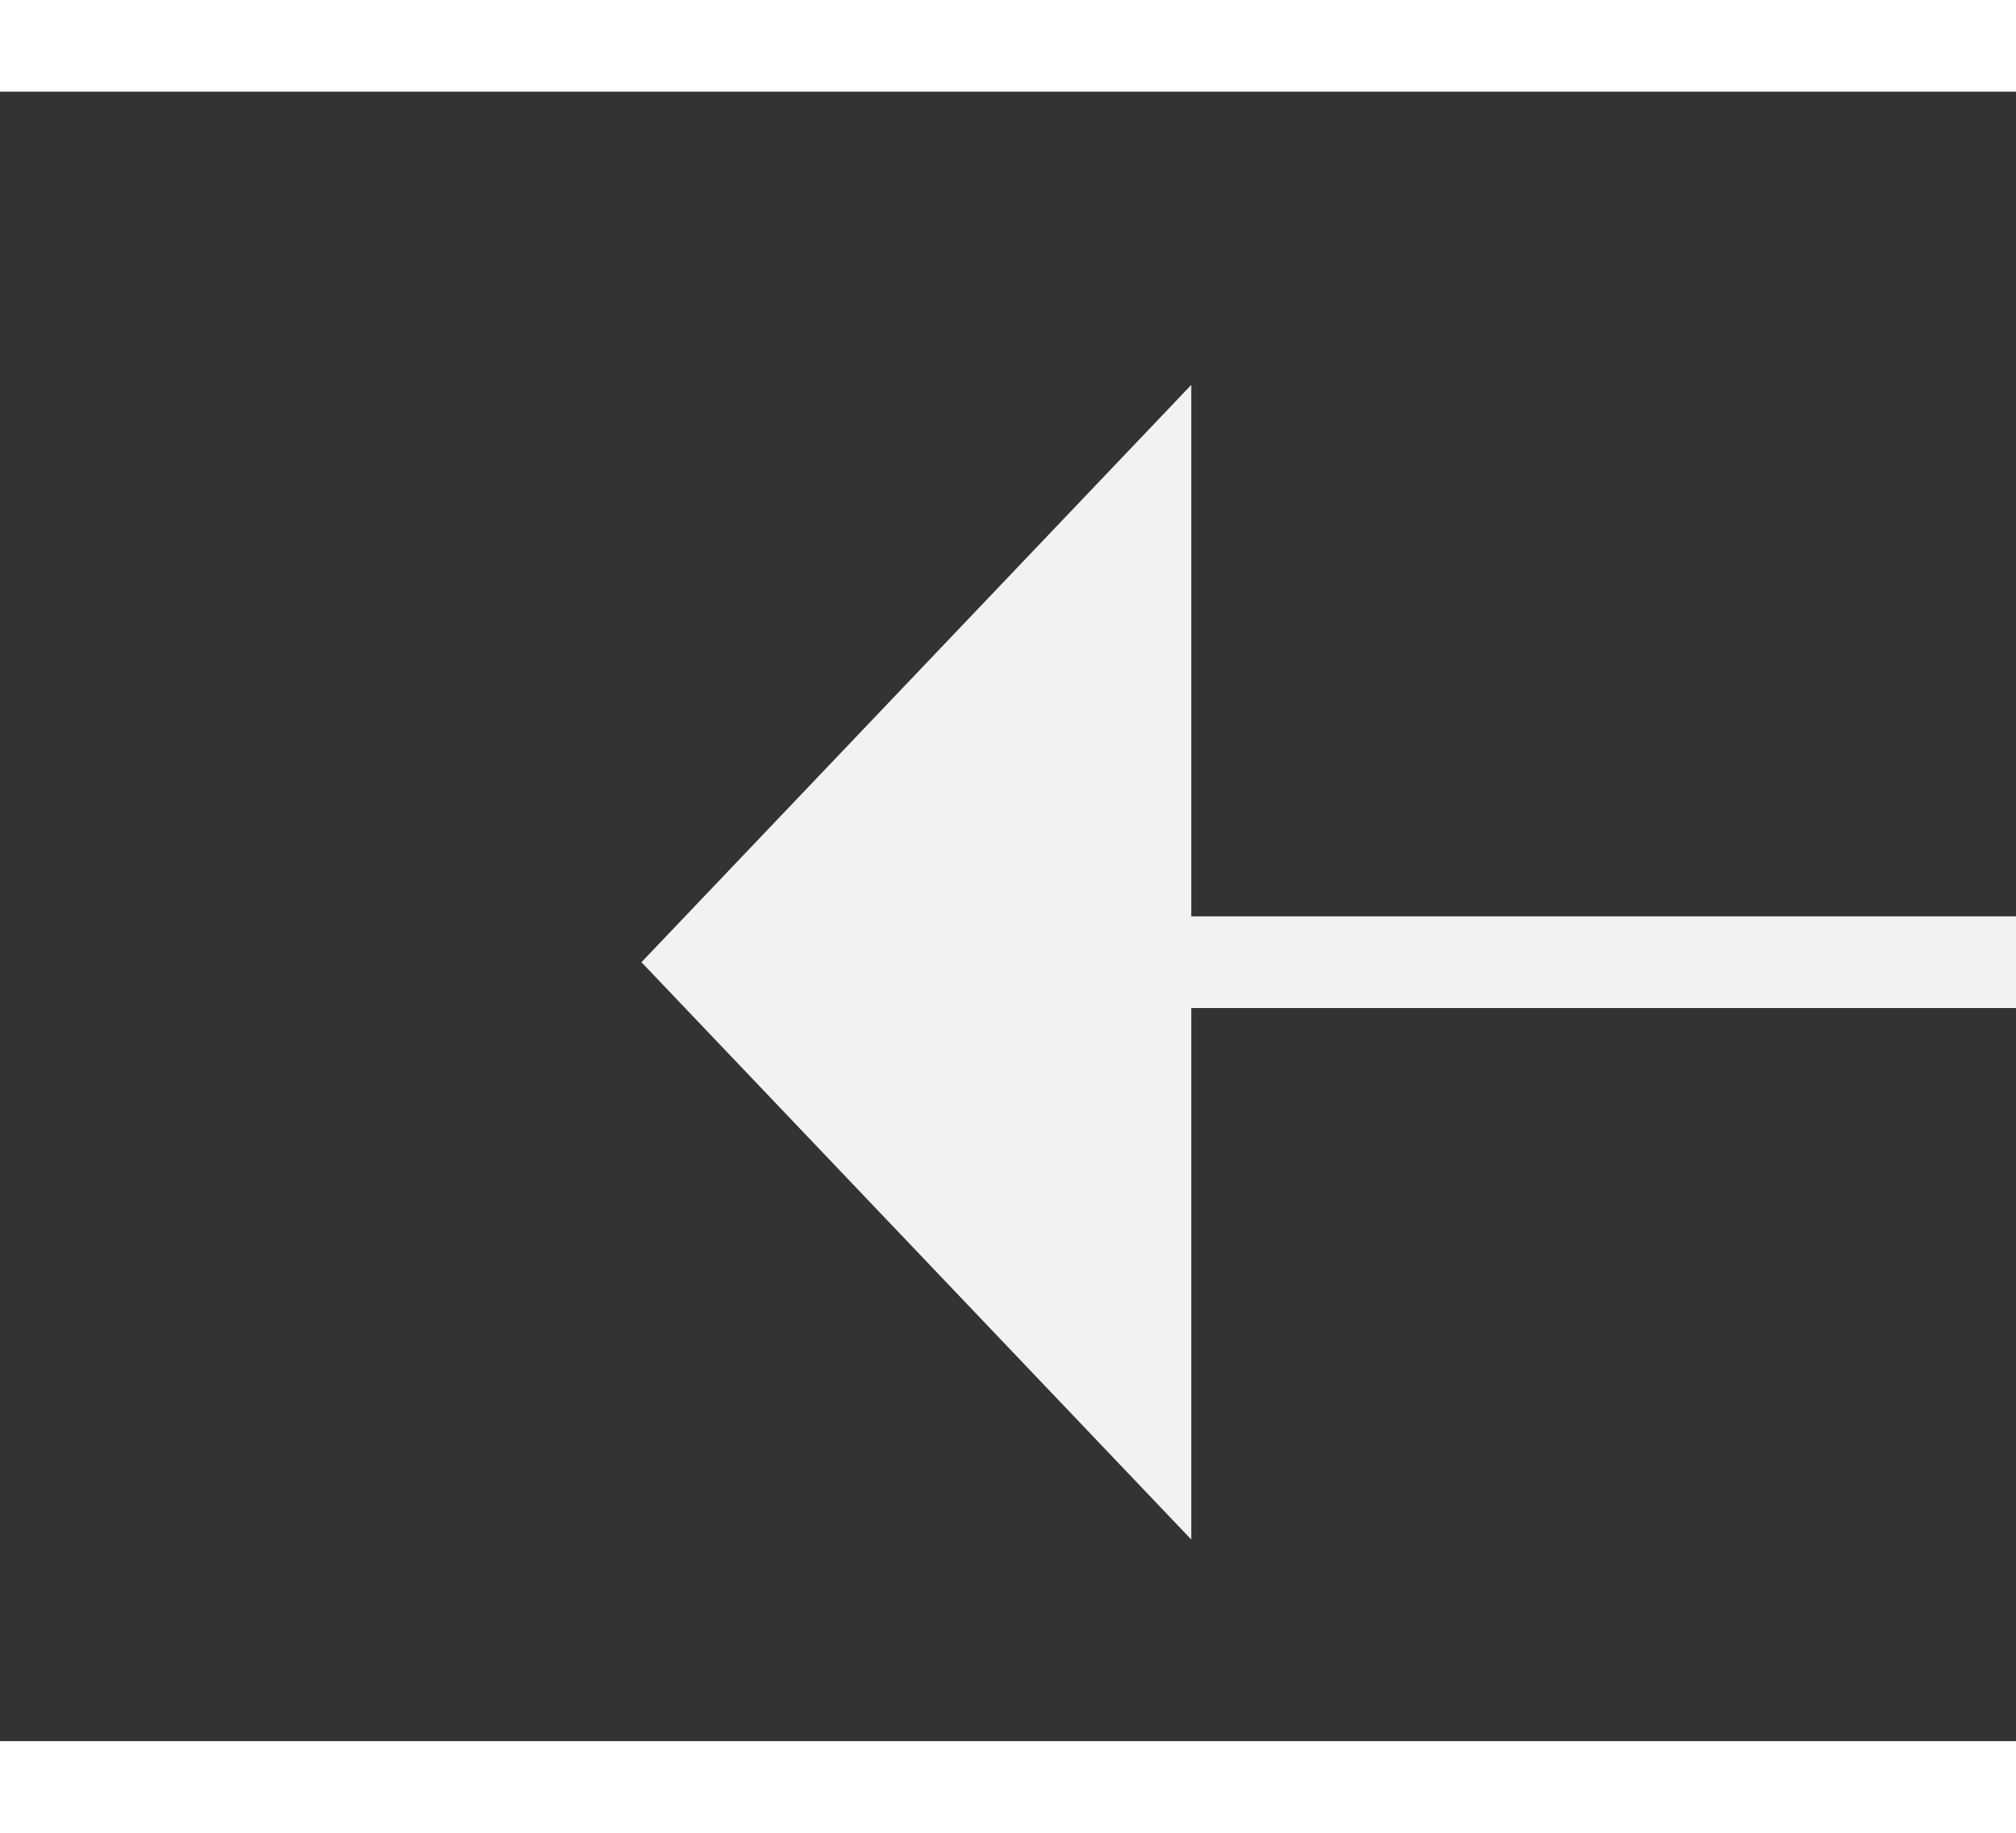
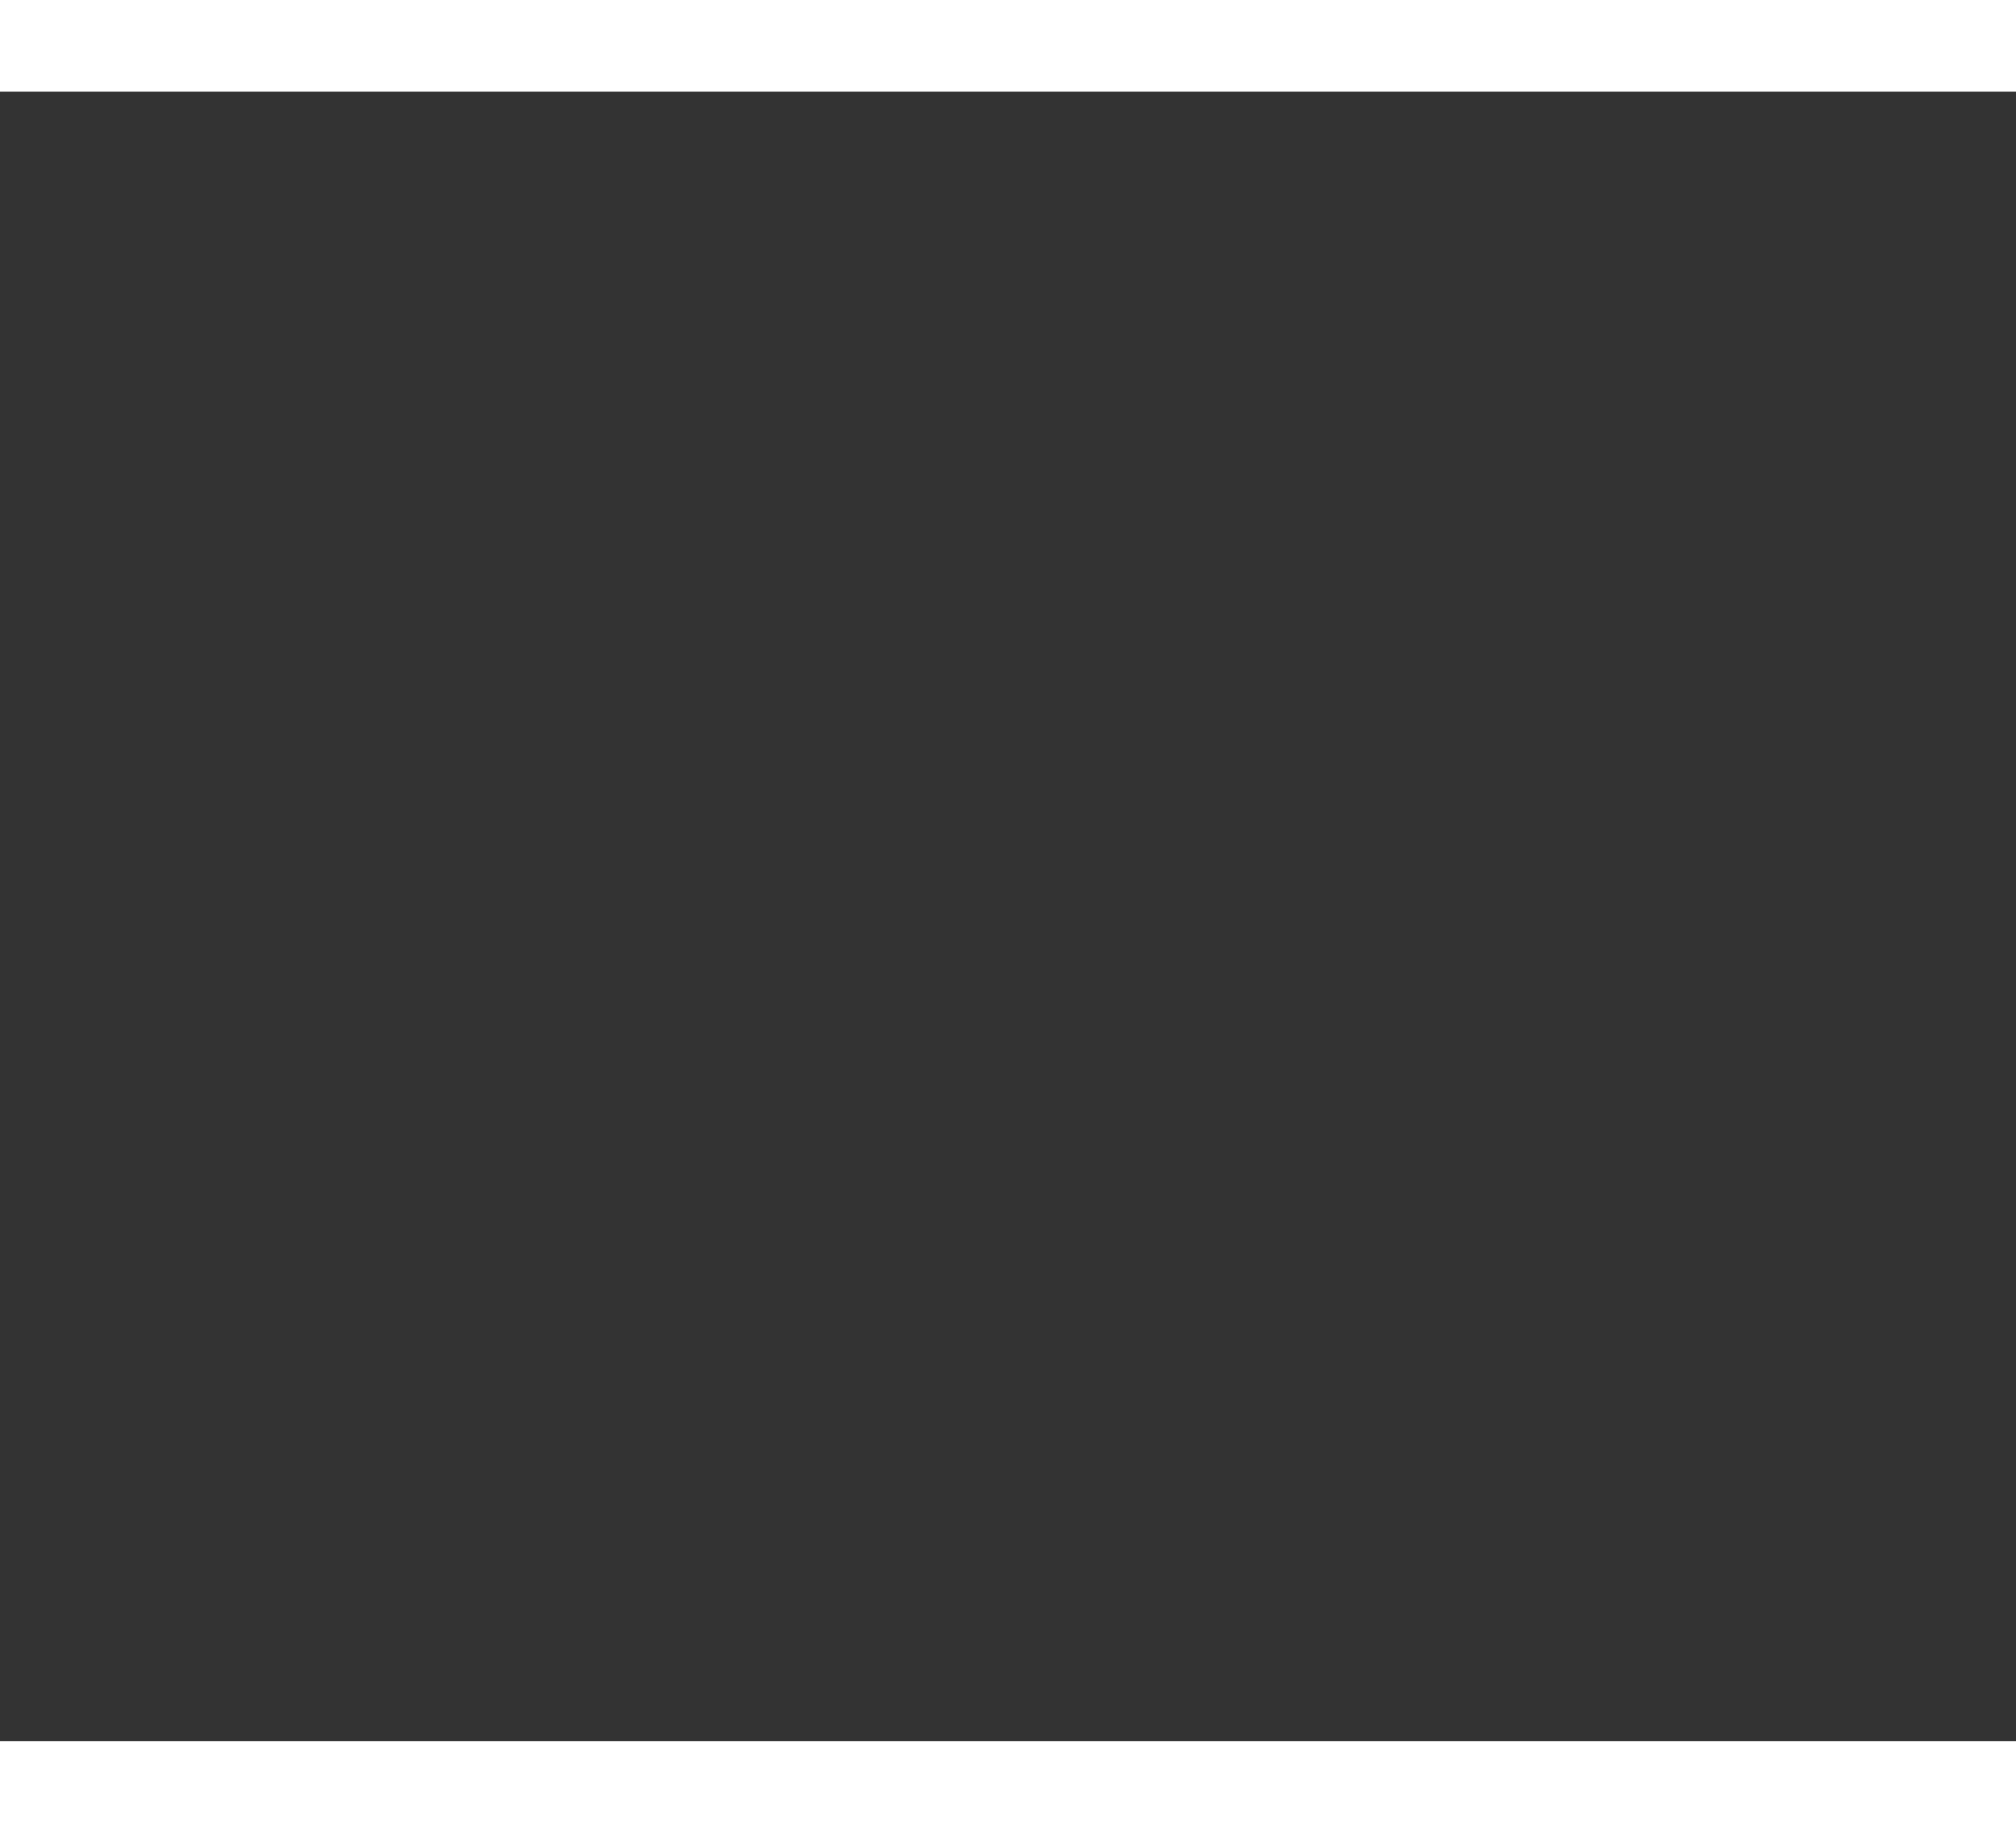
<svg xmlns="http://www.w3.org/2000/svg" version="1.1" width="22px" height="20px" preserveAspectRatio="xMinYMid meet" viewBox="872 3525  22 18">
  <rect x="872" y="3525" width="22" height="18" fill="#333333" stroke="none" />
  <g transform="matrix(-1 0 0 -1 1766 7068 )">
-     <path d="M 881 3539.8  L 887 3533.5  L 881 3527.2  L 881 3539.8  Z " fill-rule="nonzero" fill="#f2f2f2" stroke="none" />
-     <path d="M 839 3533.5  L 882 3533.5  " stroke-width="1" stroke="#f2f2f2" fill="none" />
+     <path d="M 881 3539.8  L 881 3527.2  L 881 3539.8  Z " fill-rule="nonzero" fill="#f2f2f2" stroke="none" />
  </g>
</svg>